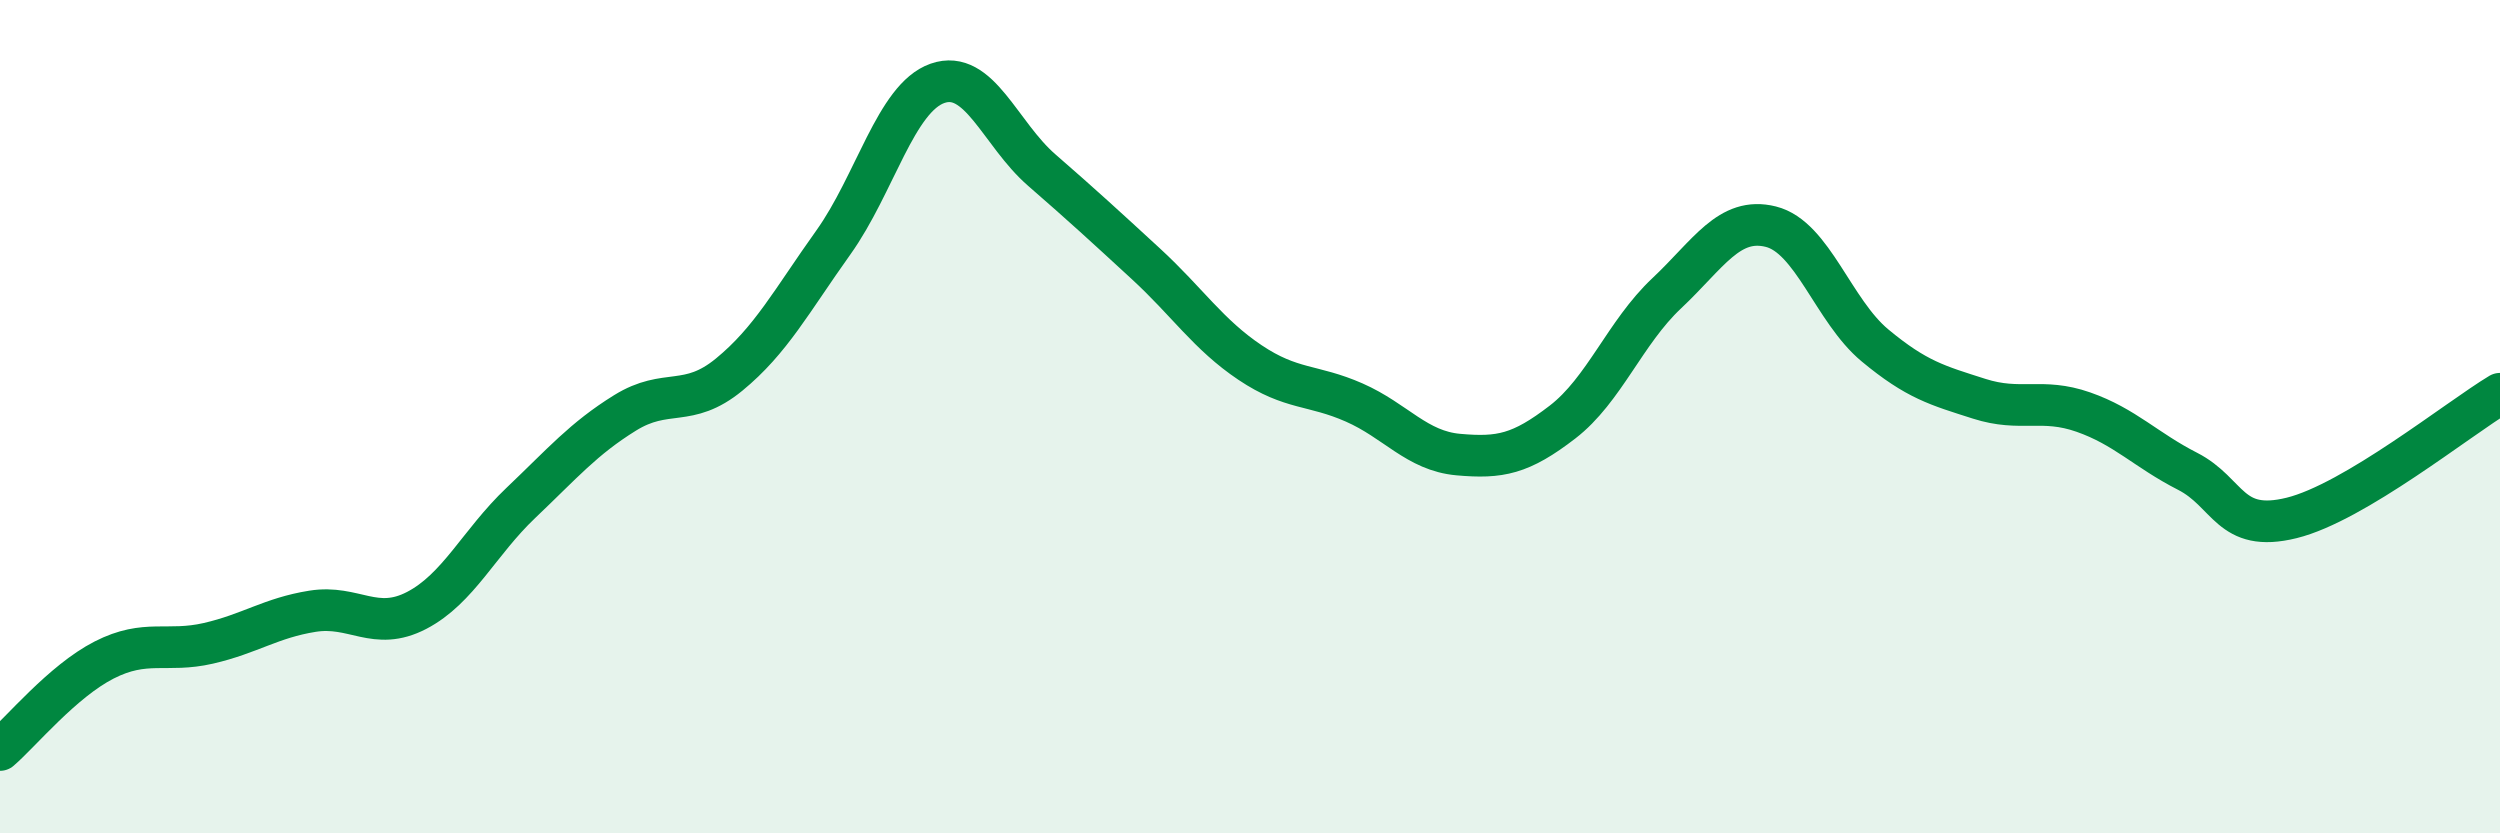
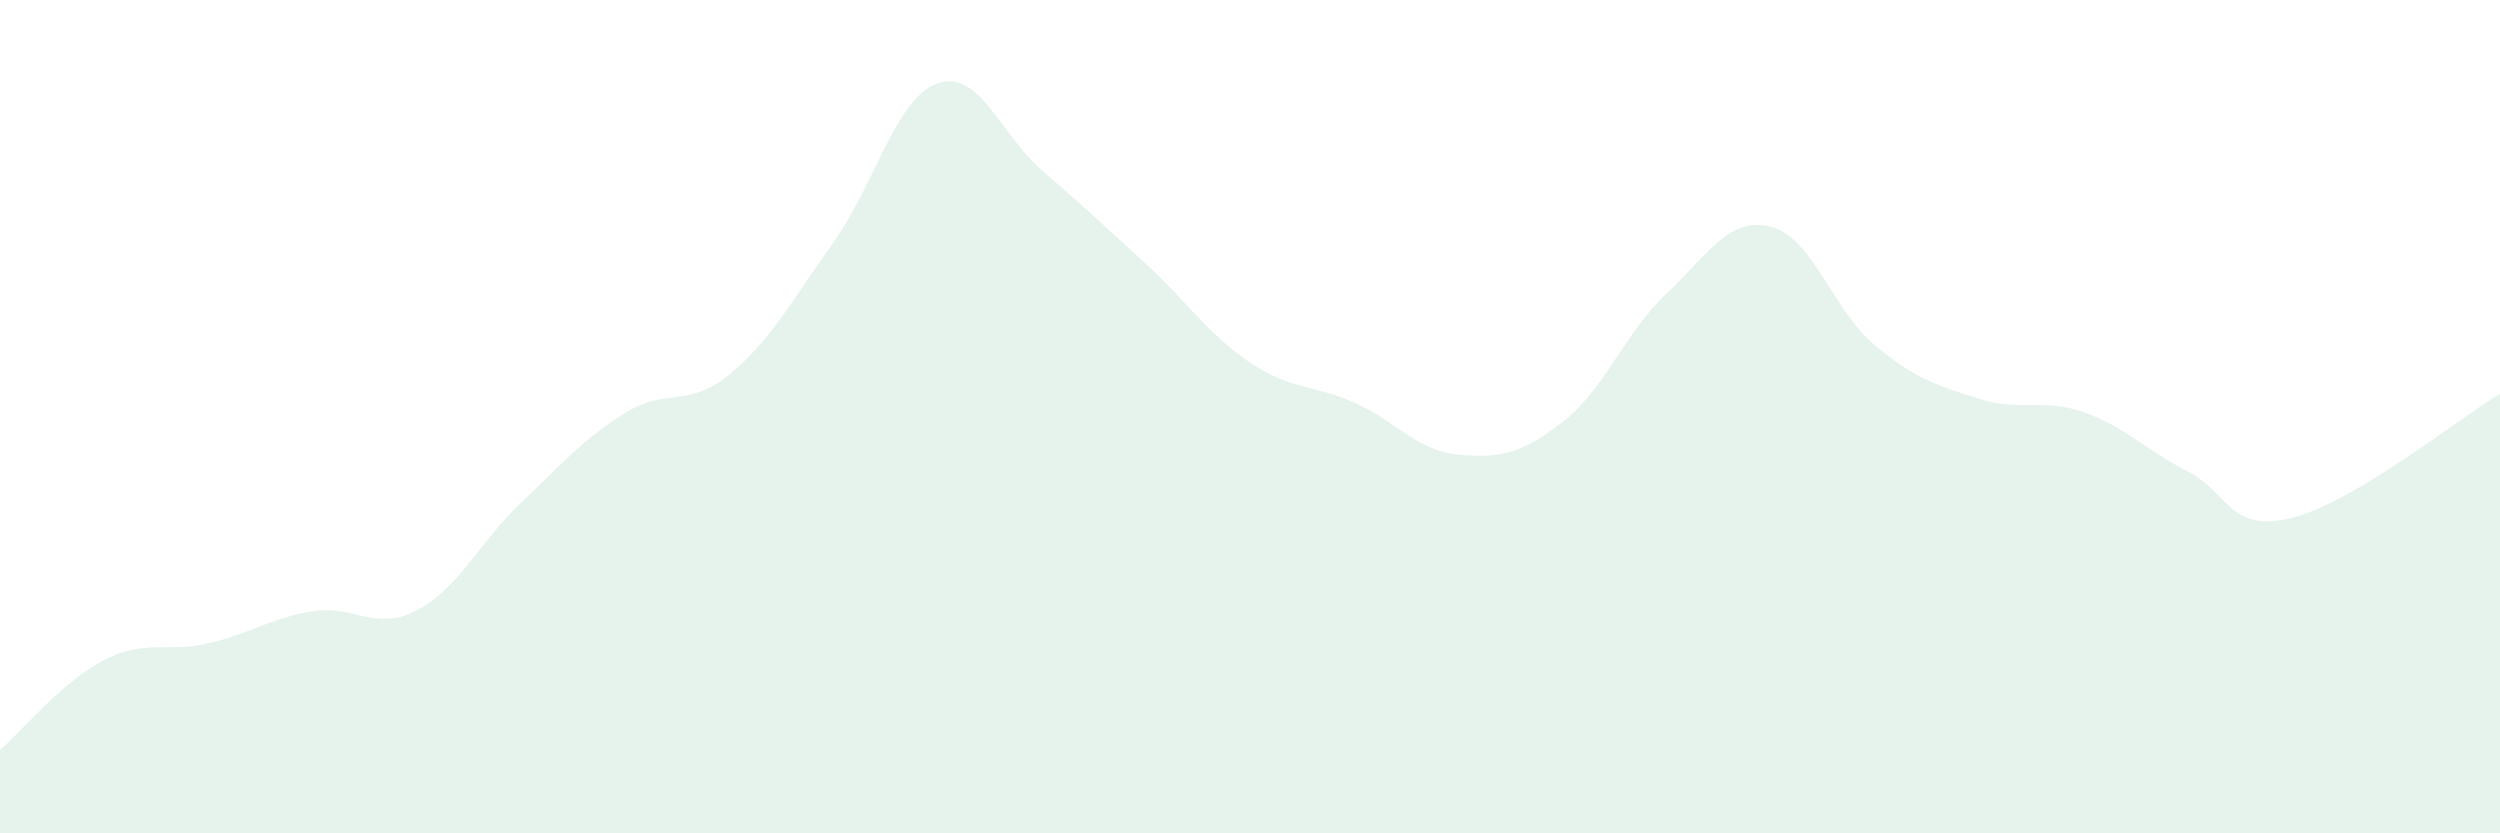
<svg xmlns="http://www.w3.org/2000/svg" width="60" height="20" viewBox="0 0 60 20">
  <path d="M 0,18 C 0.5,17.57 1.5,16.35 2.5,15.84 C 3.5,15.33 4,15.67 5,15.44 C 6,15.21 6.5,14.83 7.5,14.67 C 8.5,14.51 9,15.17 10,14.65 C 11,14.13 11.5,13.02 12.5,12.07 C 13.5,11.12 14,10.53 15,9.91 C 16,9.29 16.5,9.81 17.5,8.99 C 18.5,8.17 19,7.22 20,5.82 C 21,4.42 21.5,2.35 22.5,2 C 23.5,1.65 24,3.21 25,4.08 C 26,4.95 26.5,5.41 27.5,6.33 C 28.5,7.25 29,8.03 30,8.7 C 31,9.37 31.5,9.22 32.5,9.66 C 33.5,10.1 34,10.82 35,10.91 C 36,11 36.5,10.9 37.5,10.13 C 38.5,9.36 39,7.98 40,7.04 C 41,6.1 41.5,5.19 42.5,5.44 C 43.5,5.69 44,7.46 45,8.29 C 46,9.12 46.5,9.25 47.5,9.57 C 48.5,9.89 49,9.54 50,9.89 C 51,10.24 51.5,10.8 52.5,11.31 C 53.5,11.82 53.5,12.8 55,12.43 C 56.5,12.06 59,10.05 60,9.45L60 20L0 20Z" fill="#008740" opacity="0.1" stroke-linecap="round" stroke-linejoin="round" />
-   <path d="M 0,18 C 0.5,17.57 1.5,16.35 2.5,15.84 C 3.5,15.33 4,15.67 5,15.44 C 6,15.21 6.5,14.83 7.5,14.67 C 8.5,14.51 9,15.17 10,14.65 C 11,14.13 11.5,13.02 12.5,12.07 C 13.5,11.12 14,10.53 15,9.91 C 16,9.29 16.5,9.81 17.5,8.99 C 18.5,8.17 19,7.22 20,5.82 C 21,4.42 21.5,2.35 22.5,2 C 23.5,1.65 24,3.21 25,4.08 C 26,4.95 26.5,5.41 27.5,6.33 C 28.5,7.25 29,8.03 30,8.7 C 31,9.37 31.5,9.22 32.5,9.66 C 33.5,10.1 34,10.82 35,10.91 C 36,11 36.5,10.9 37.5,10.13 C 38.5,9.36 39,7.98 40,7.04 C 41,6.1 41.5,5.19 42.5,5.44 C 43.5,5.69 44,7.46 45,8.29 C 46,9.12 46.5,9.25 47.5,9.57 C 48.5,9.89 49,9.54 50,9.89 C 51,10.24 51.5,10.8 52.5,11.31 C 53.5,11.82 53.5,12.8 55,12.43 C 56.5,12.06 59,10.05 60,9.45" stroke="#008740" stroke-width="1" fill="none" stroke-linecap="round" stroke-linejoin="round" />
</svg>